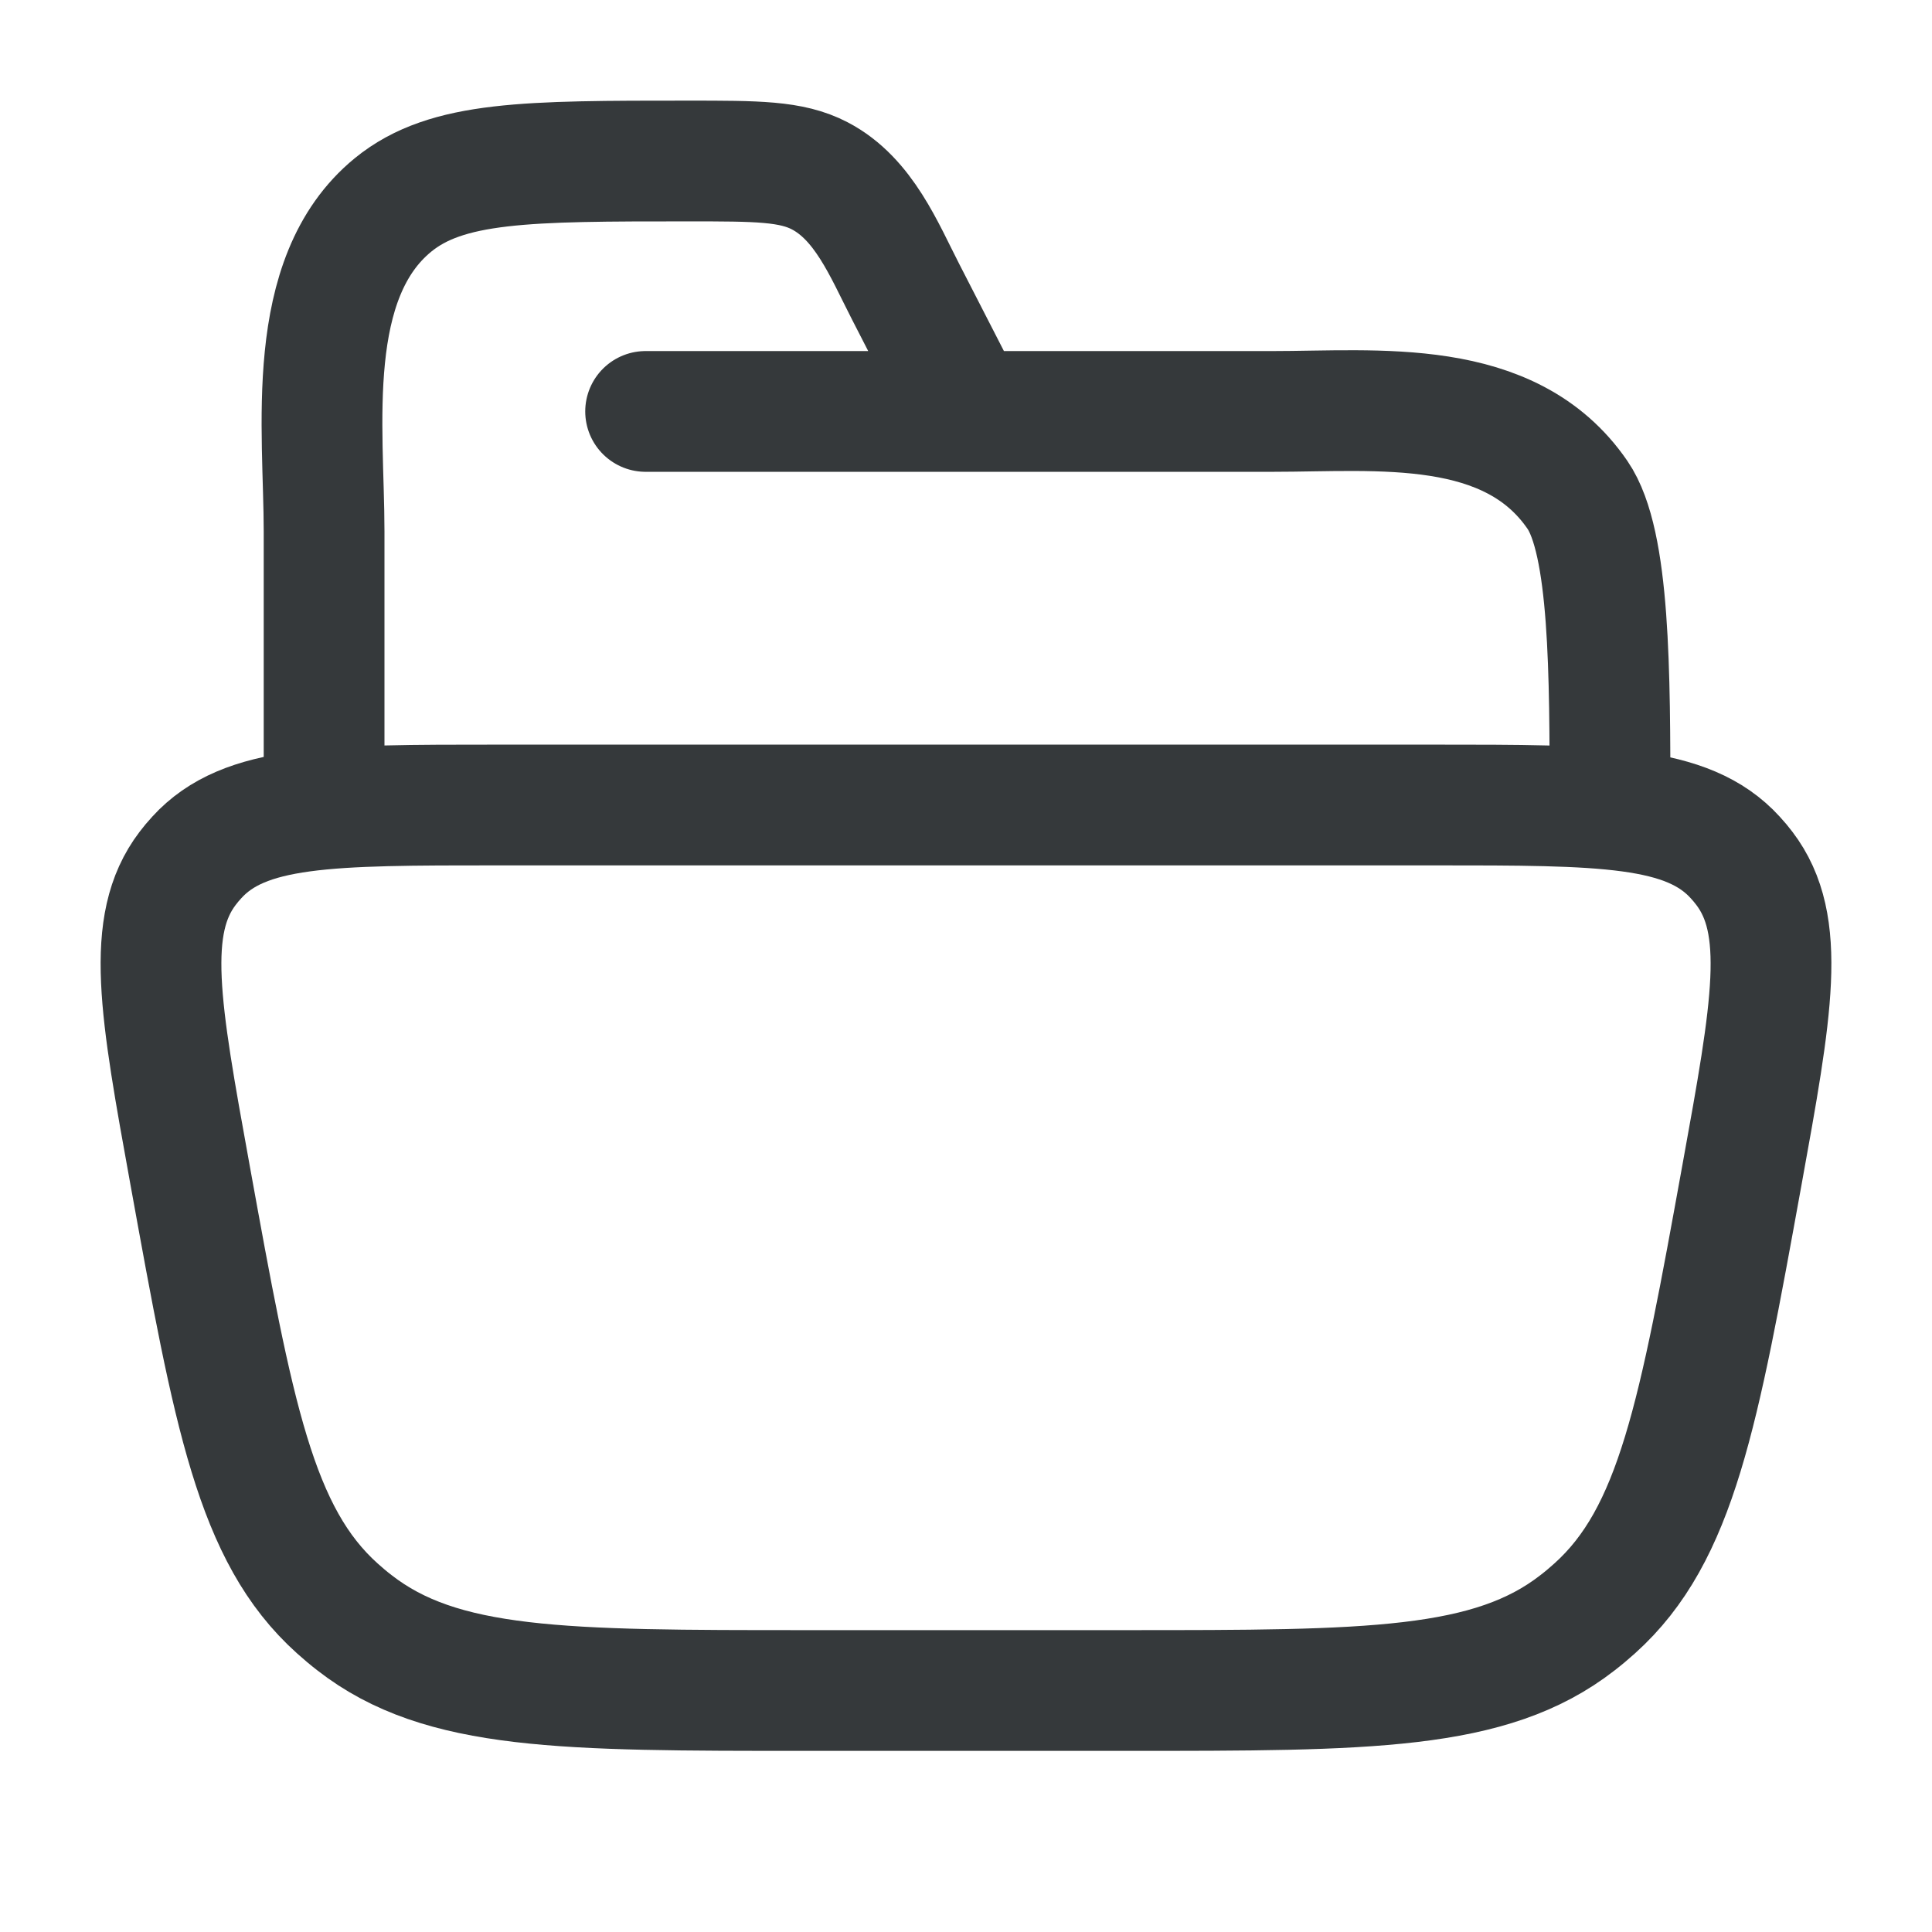
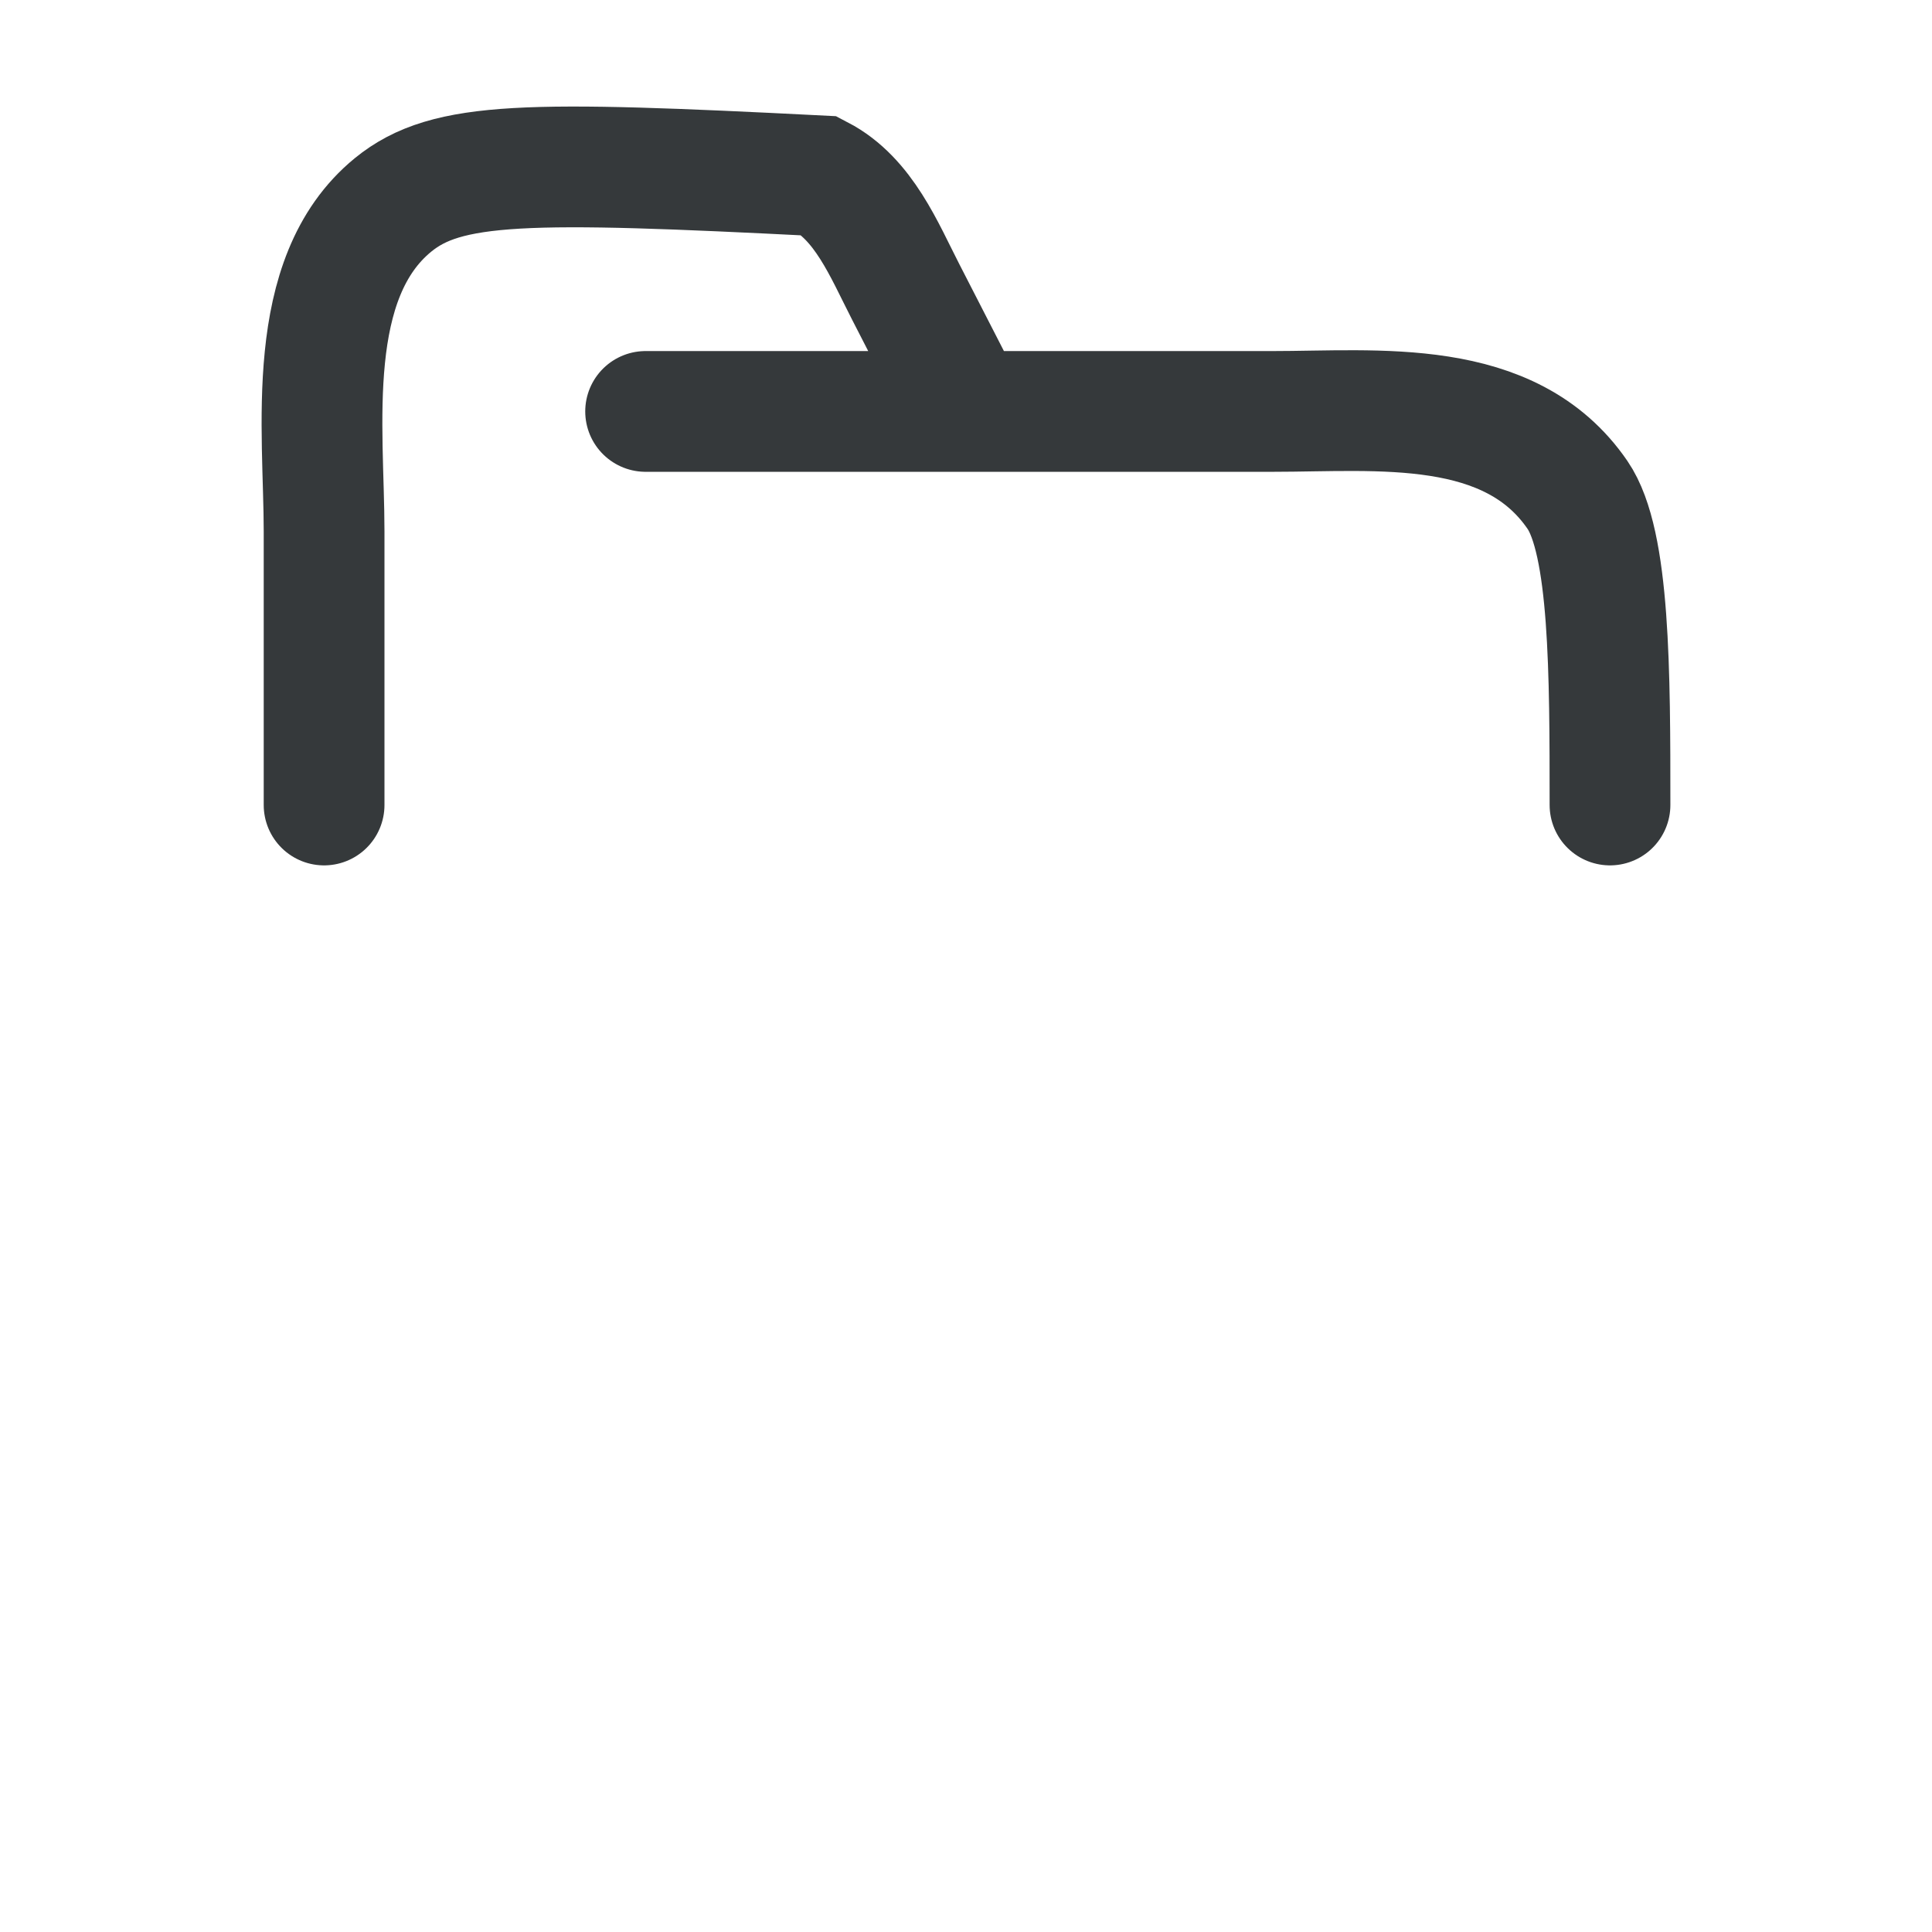
<svg xmlns="http://www.w3.org/2000/svg" width="24" height="24" viewBox="0 0 24 24" fill="none">
-   <path d="M2.361 14.597C1.985 12.525 1.797 11.489 2.331 10.787C2.366 10.741 2.404 10.695 2.444 10.652C3.037 10 4.087 10 6.186 10H17.814C19.913 10 20.963 10 21.556 10.652C21.596 10.695 21.634 10.741 21.669 10.787C22.203 11.489 22.015 12.525 21.639 14.597C21.099 17.575 20.829 19.064 19.811 19.979C19.741 20.042 19.67 20.102 19.596 20.159C18.516 21 17.007 21 13.988 21H10.012C6.993 21 5.484 21 4.404 20.159C4.33 20.102 4.259 20.042 4.189 19.979C3.171 19.064 2.901 17.575 2.361 14.597Z" stroke="#35393B" stroke-width="1.5" />
-   <path d="M8.02 5.111H15.807C17.116 5.111 18.756 4.923 19.596 6.148C20 6.737 20 8.361 20 10M12.013 5.111L11.25 3.624C10.982 3.102 10.731 2.47 10.183 2.184C9.83 2 9.404 2 8.551 2C6.551 2 5.551 2 4.883 2.545C3.766 3.458 4.026 5.33 4.026 6.601V10" stroke="#35393B" stroke-width="1.5" stroke-linecap="round" />
+   <path d="M8.02 5.111H15.807C17.116 5.111 18.756 4.923 19.596 6.148C20 6.737 20 8.361 20 10M12.013 5.111L11.25 3.624C10.982 3.102 10.731 2.47 10.183 2.184C6.551 2 5.551 2 4.883 2.545C3.766 3.458 4.026 5.33 4.026 6.601V10" stroke="#35393B" stroke-width="1.5" stroke-linecap="round" />
</svg>